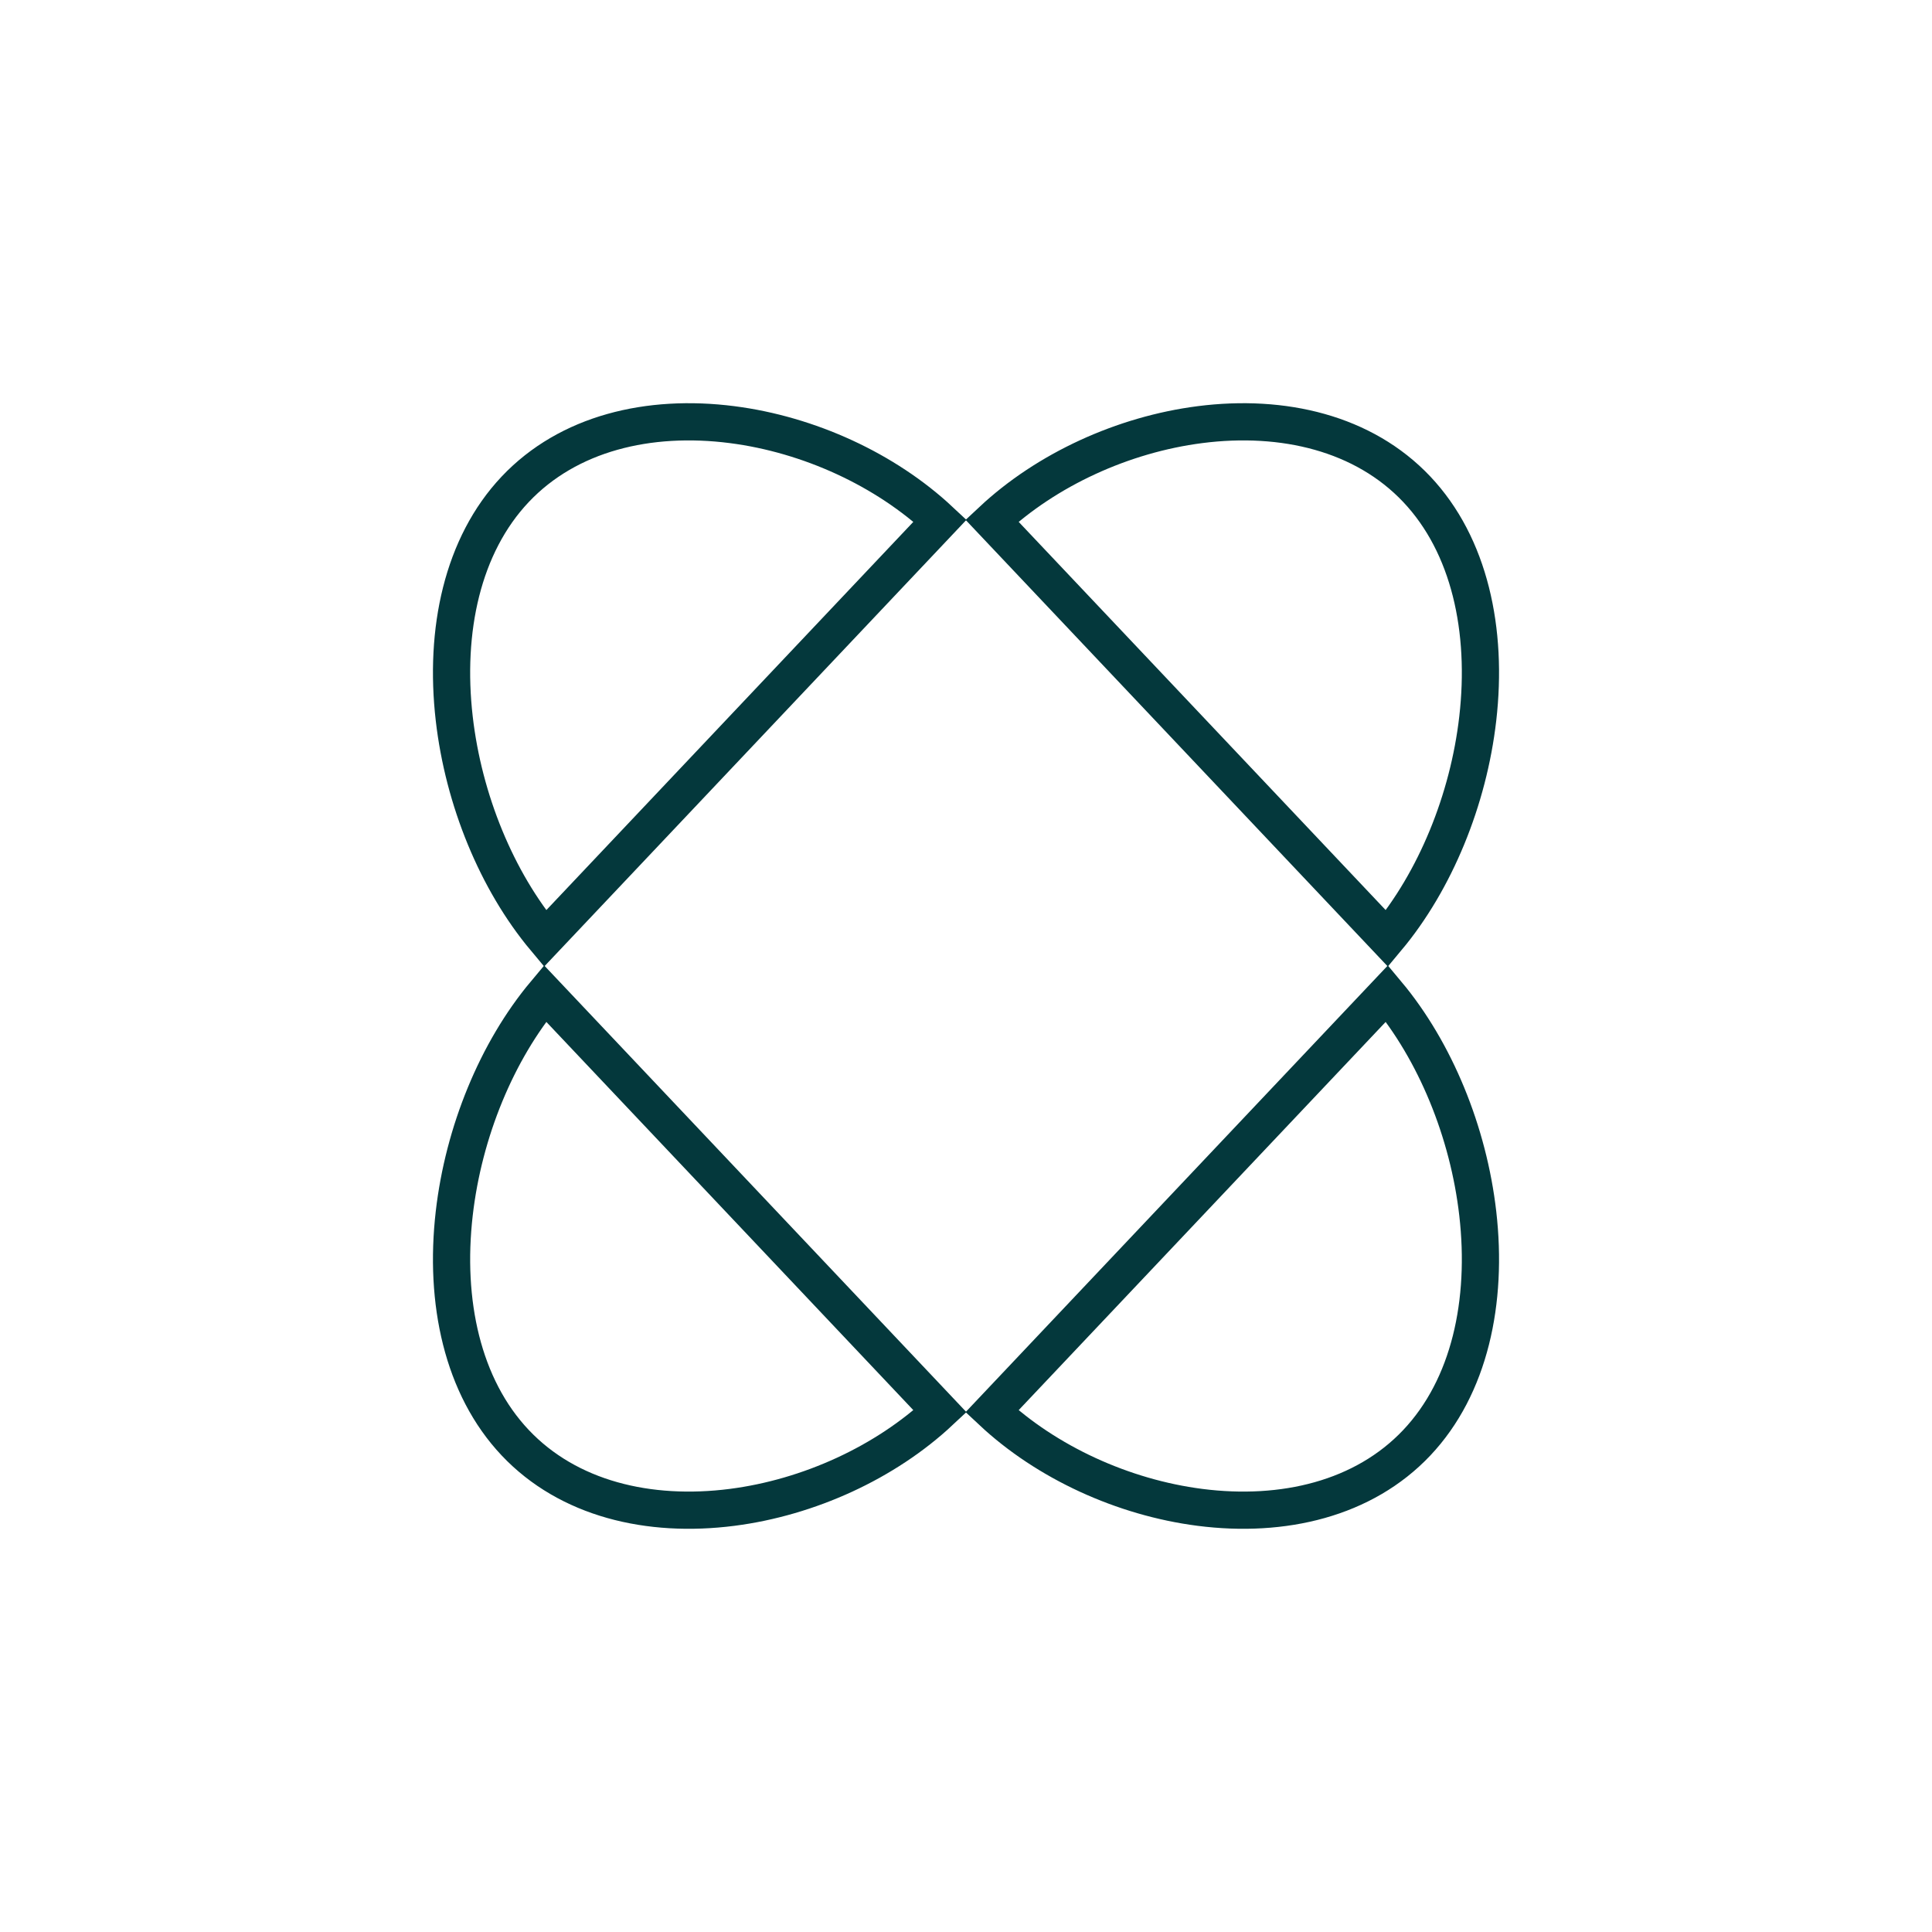
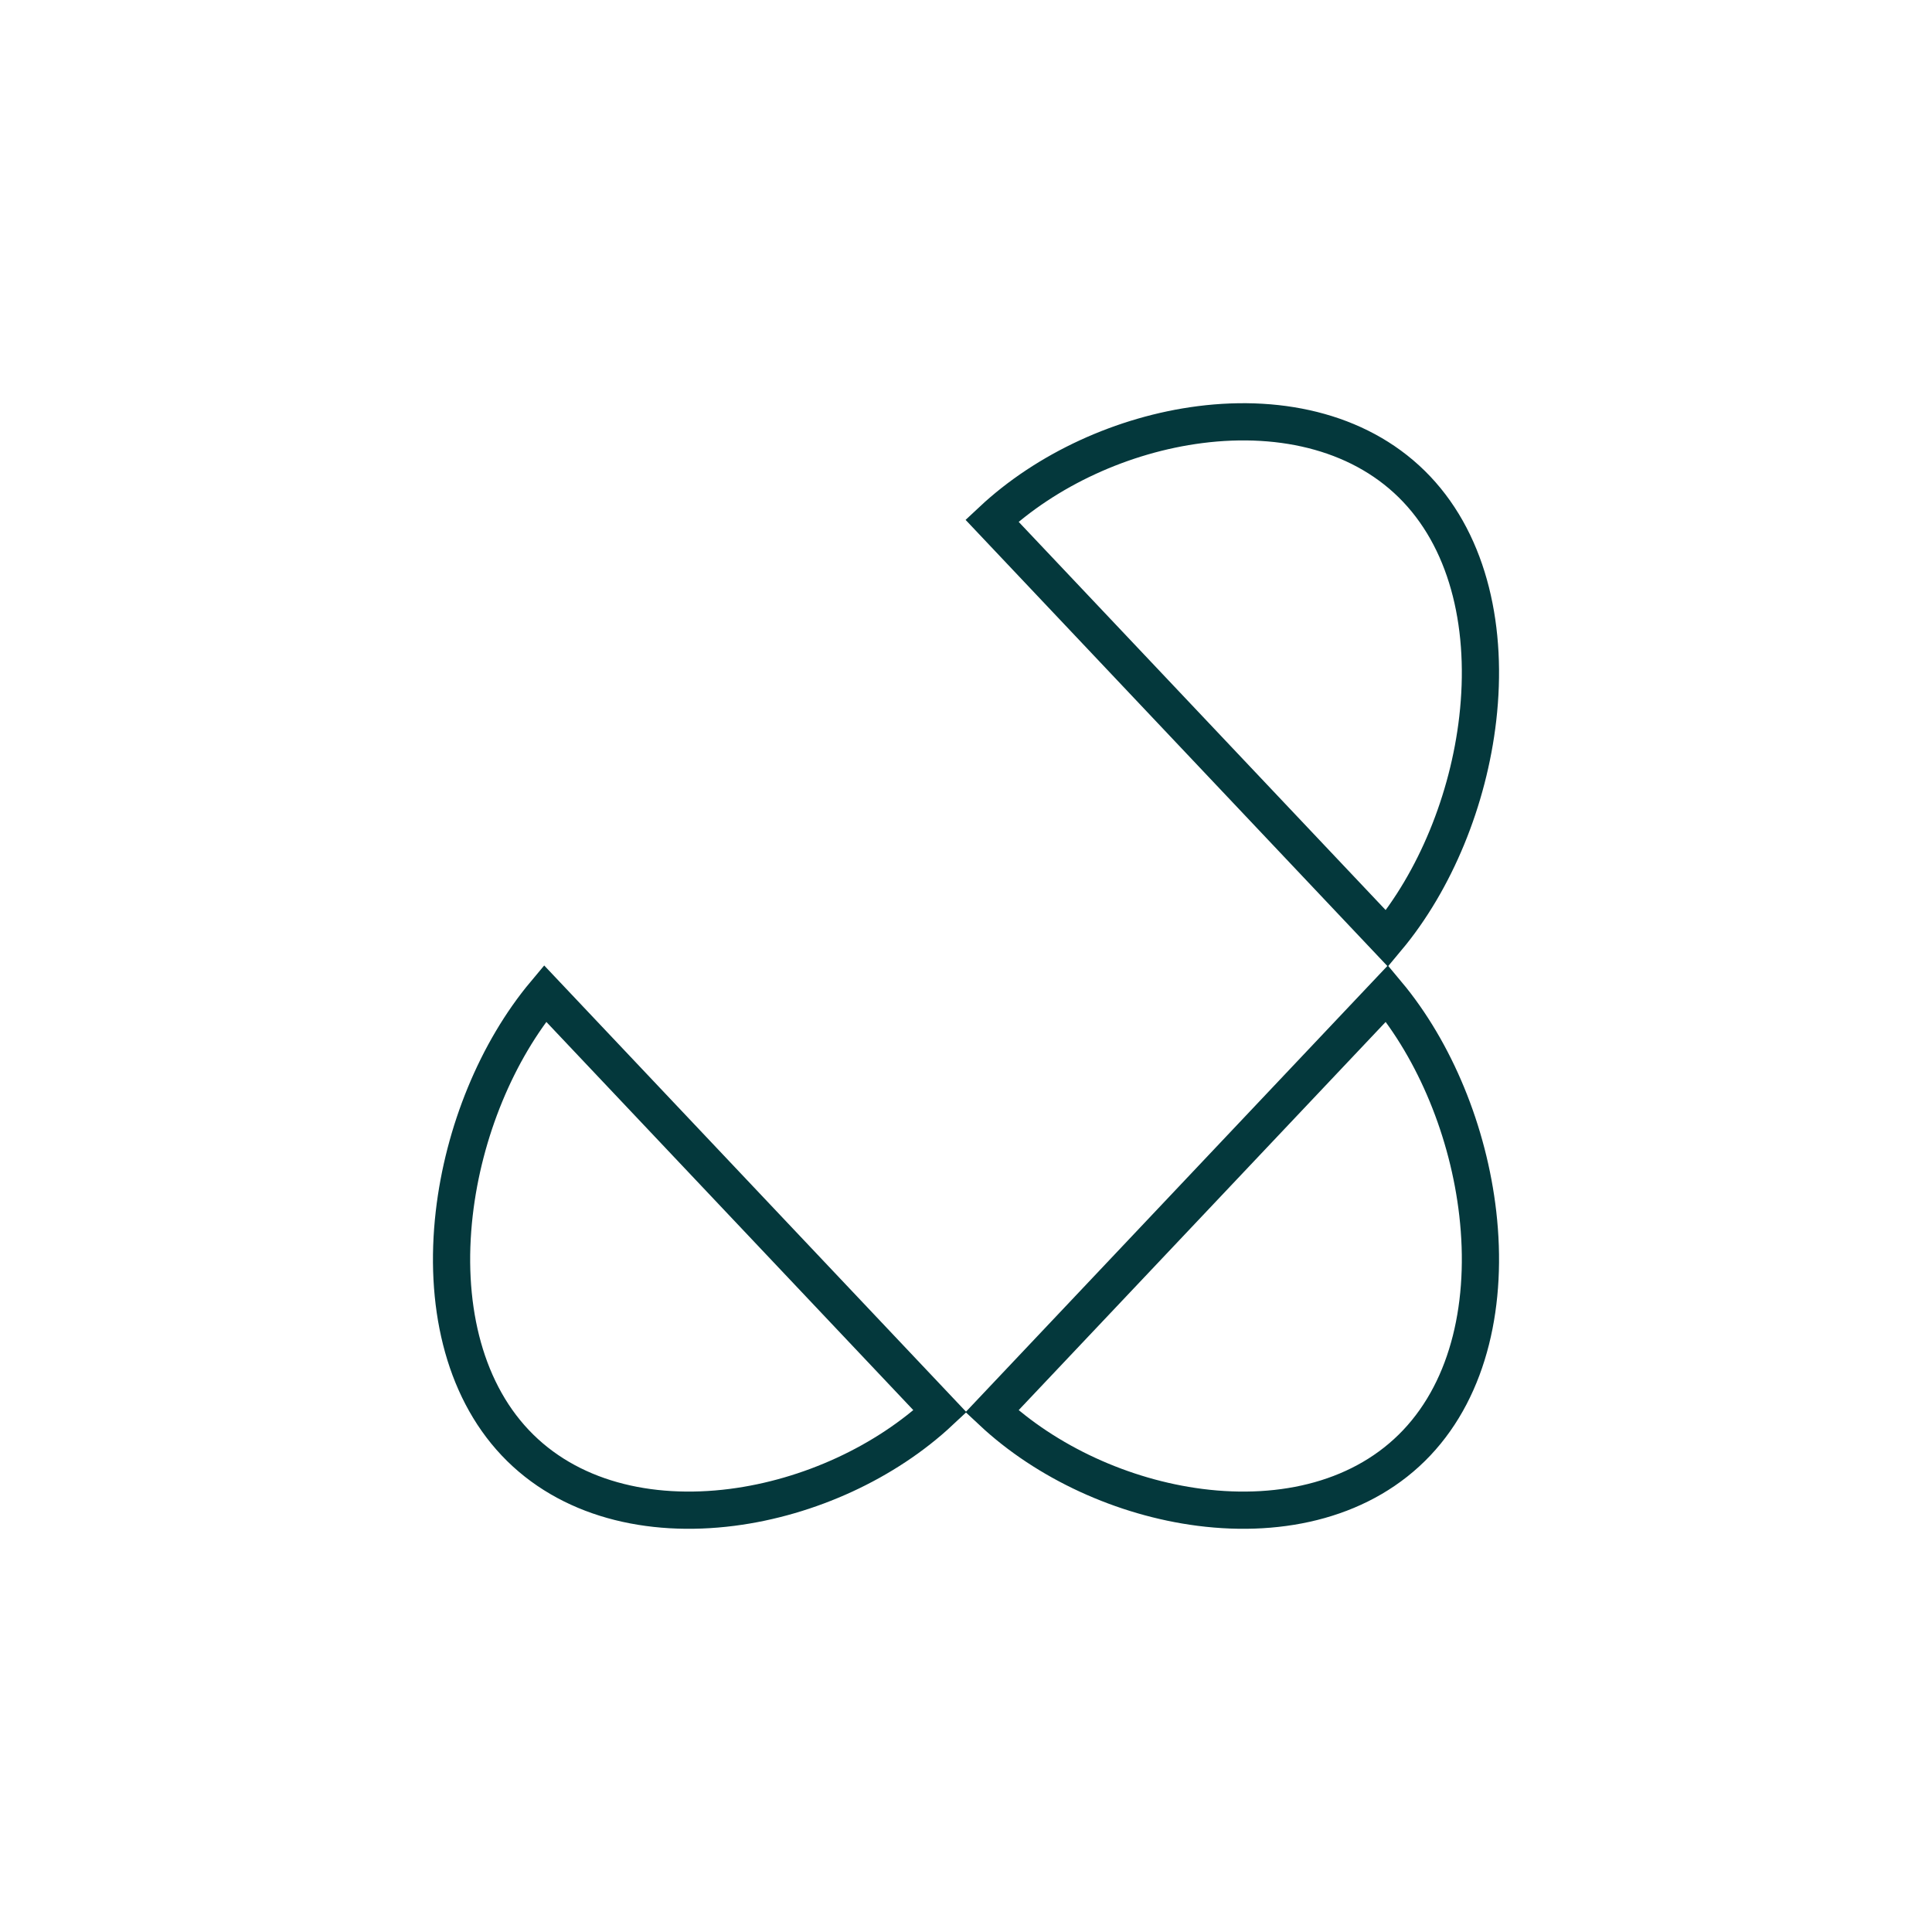
<svg xmlns="http://www.w3.org/2000/svg" width="81" height="81" viewBox="0 0 81 81" fill="none">
  <path d="M22.851 41.651C20.825 44.072 19.435 47.467 19.044 50.875C18.62 54.571 19.382 58.14 21.603 60.489C23.825 62.839 27.198 63.645 30.692 63.197C33.914 62.783 37.123 61.312 39.412 59.17L22.851 41.651Z" stroke="#04383C" stroke-width="1.56" />
-   <path d="M22.851 39.349C20.825 36.928 19.435 33.533 19.044 30.125C18.62 26.429 19.382 22.86 21.603 20.511C23.825 18.161 27.198 17.355 30.692 17.803C33.914 18.217 37.123 19.688 39.412 21.83L22.851 39.349Z" stroke="#04383C" stroke-width="1.56" />
  <path d="M41.588 59.17C43.877 61.313 47.086 62.783 50.308 63.197C53.801 63.645 57.175 62.84 59.397 60.49C61.618 58.14 62.38 54.571 61.956 50.875C61.565 47.467 60.175 44.072 58.15 41.651L41.588 59.17Z" stroke="#04383C" stroke-width="1.56" />
  <path d="M41.588 21.83C43.877 19.687 47.086 18.217 50.308 17.803C53.801 17.355 57.175 18.16 59.397 20.51C61.618 22.86 62.38 26.429 61.956 30.125C61.565 33.533 60.175 36.928 58.15 39.349L41.588 21.83Z" stroke="#04383C" stroke-width="1.56" />
</svg>